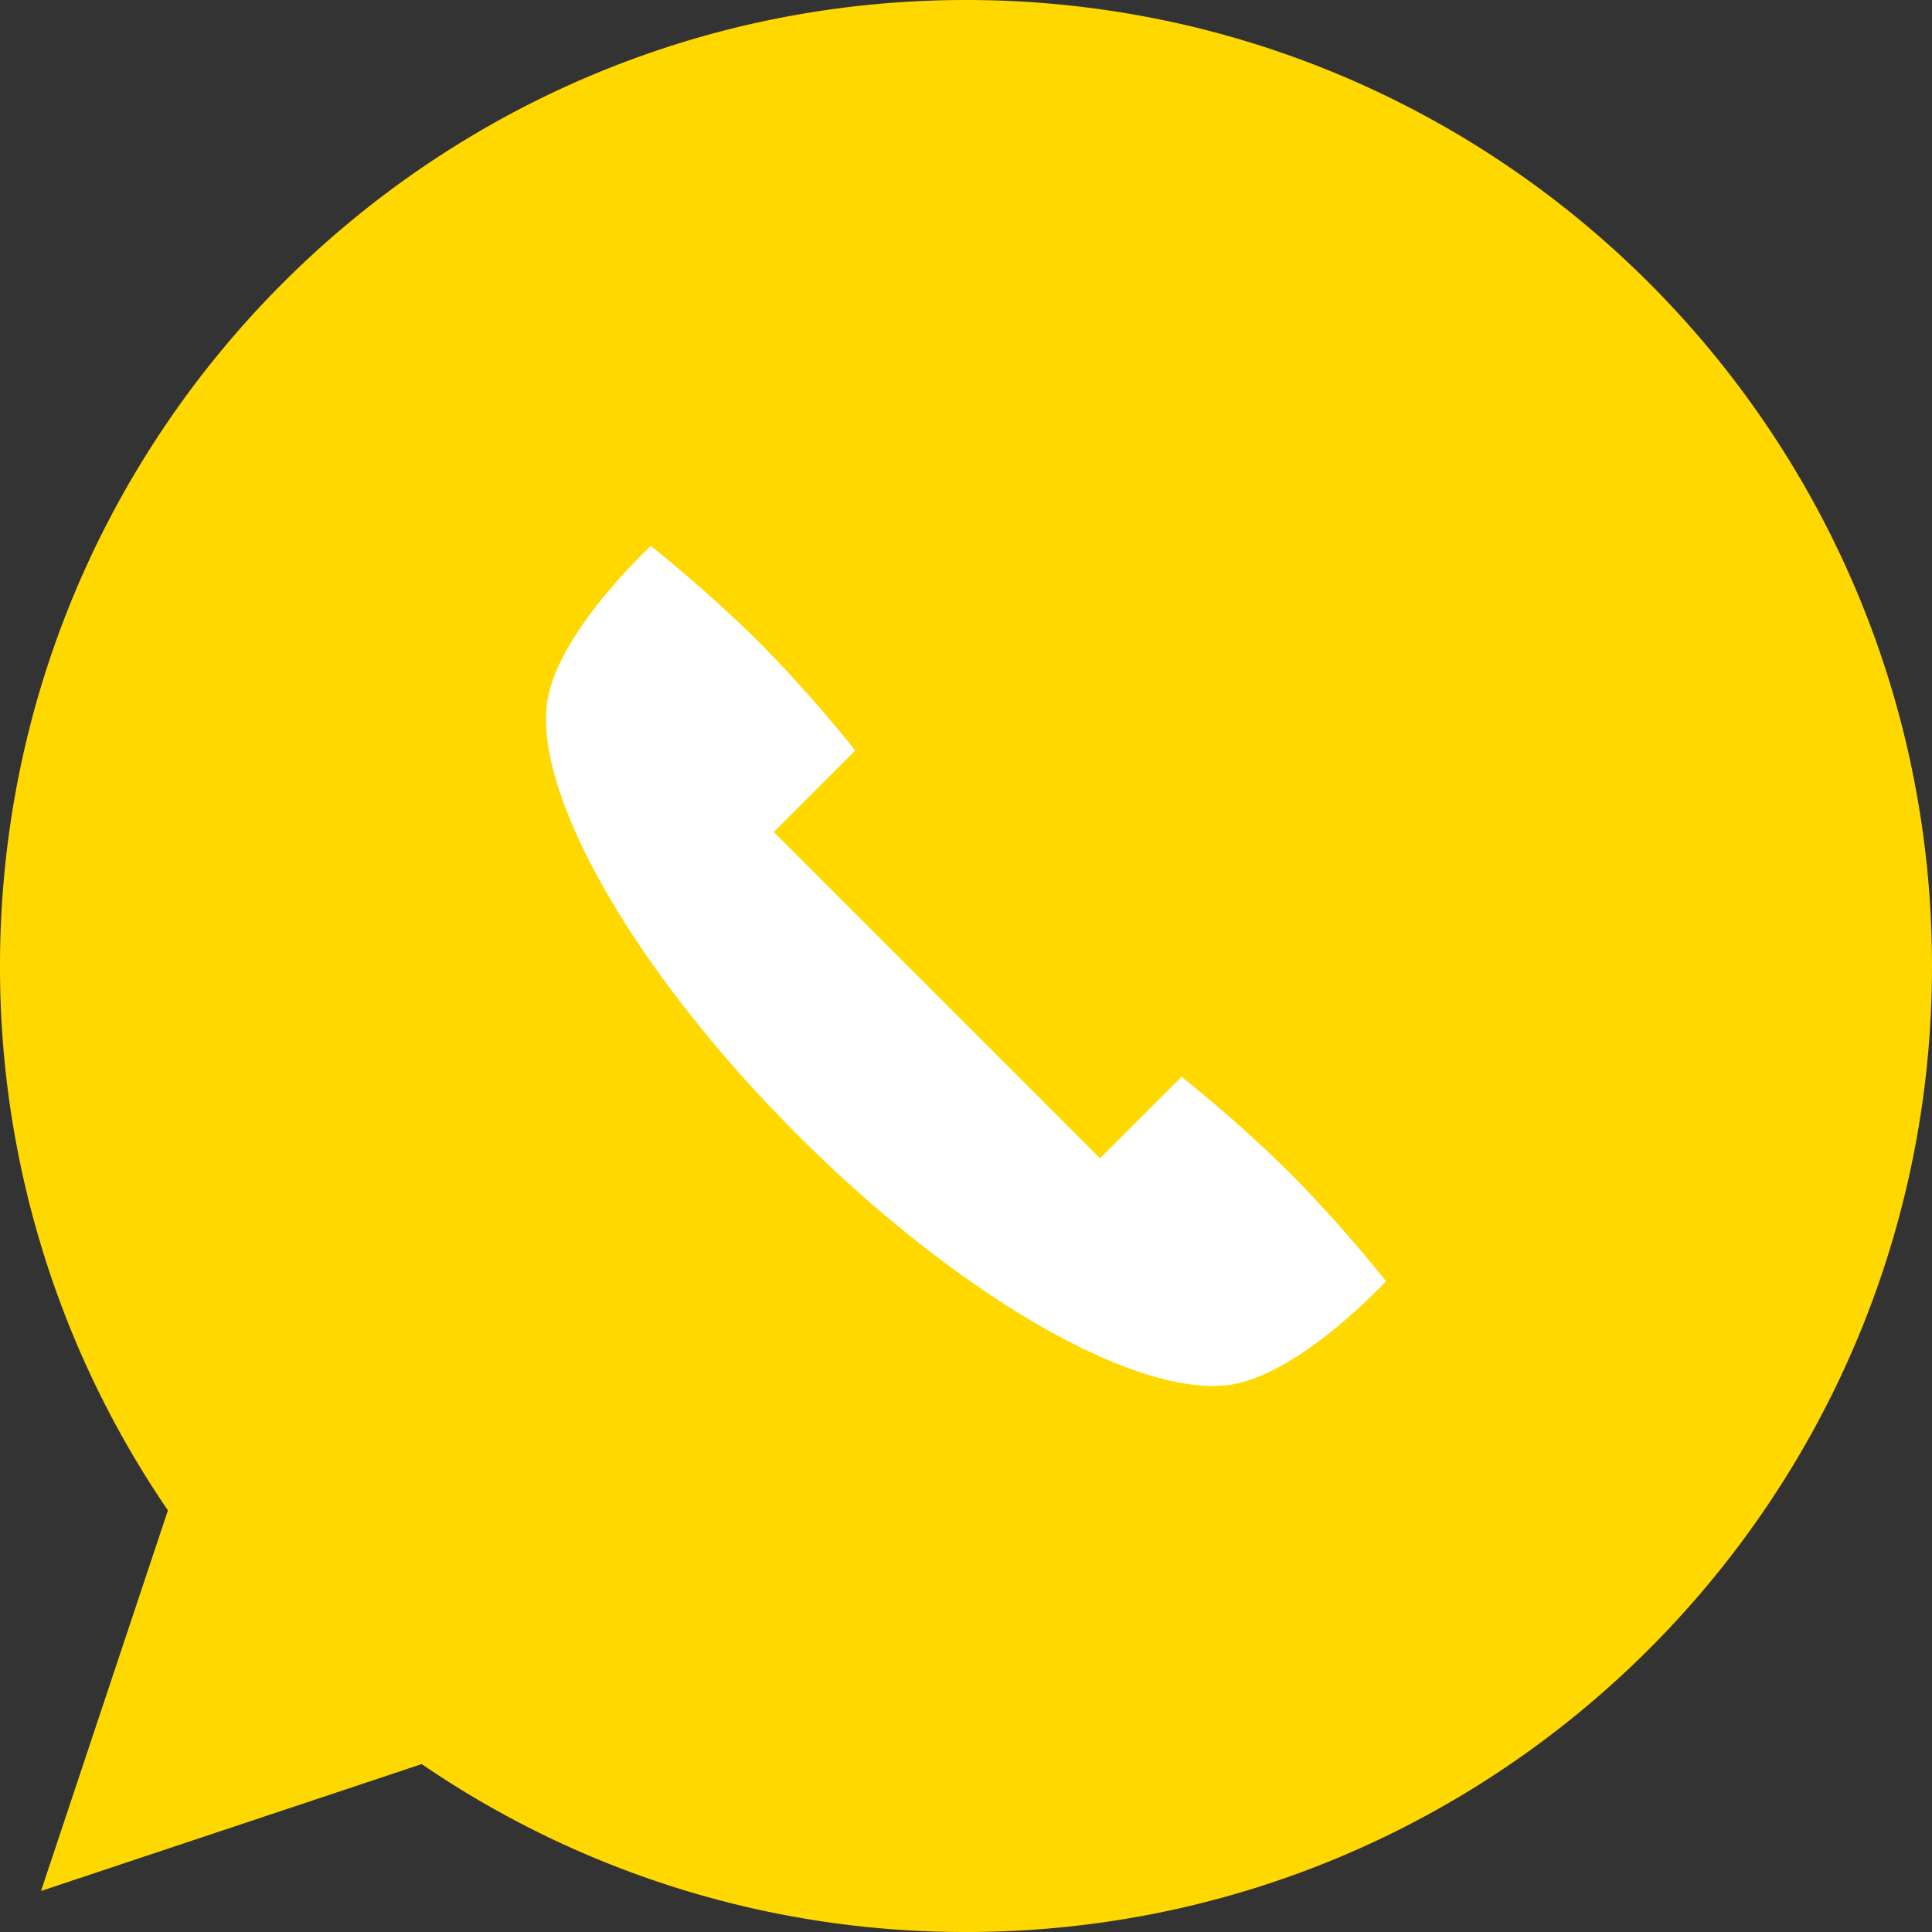
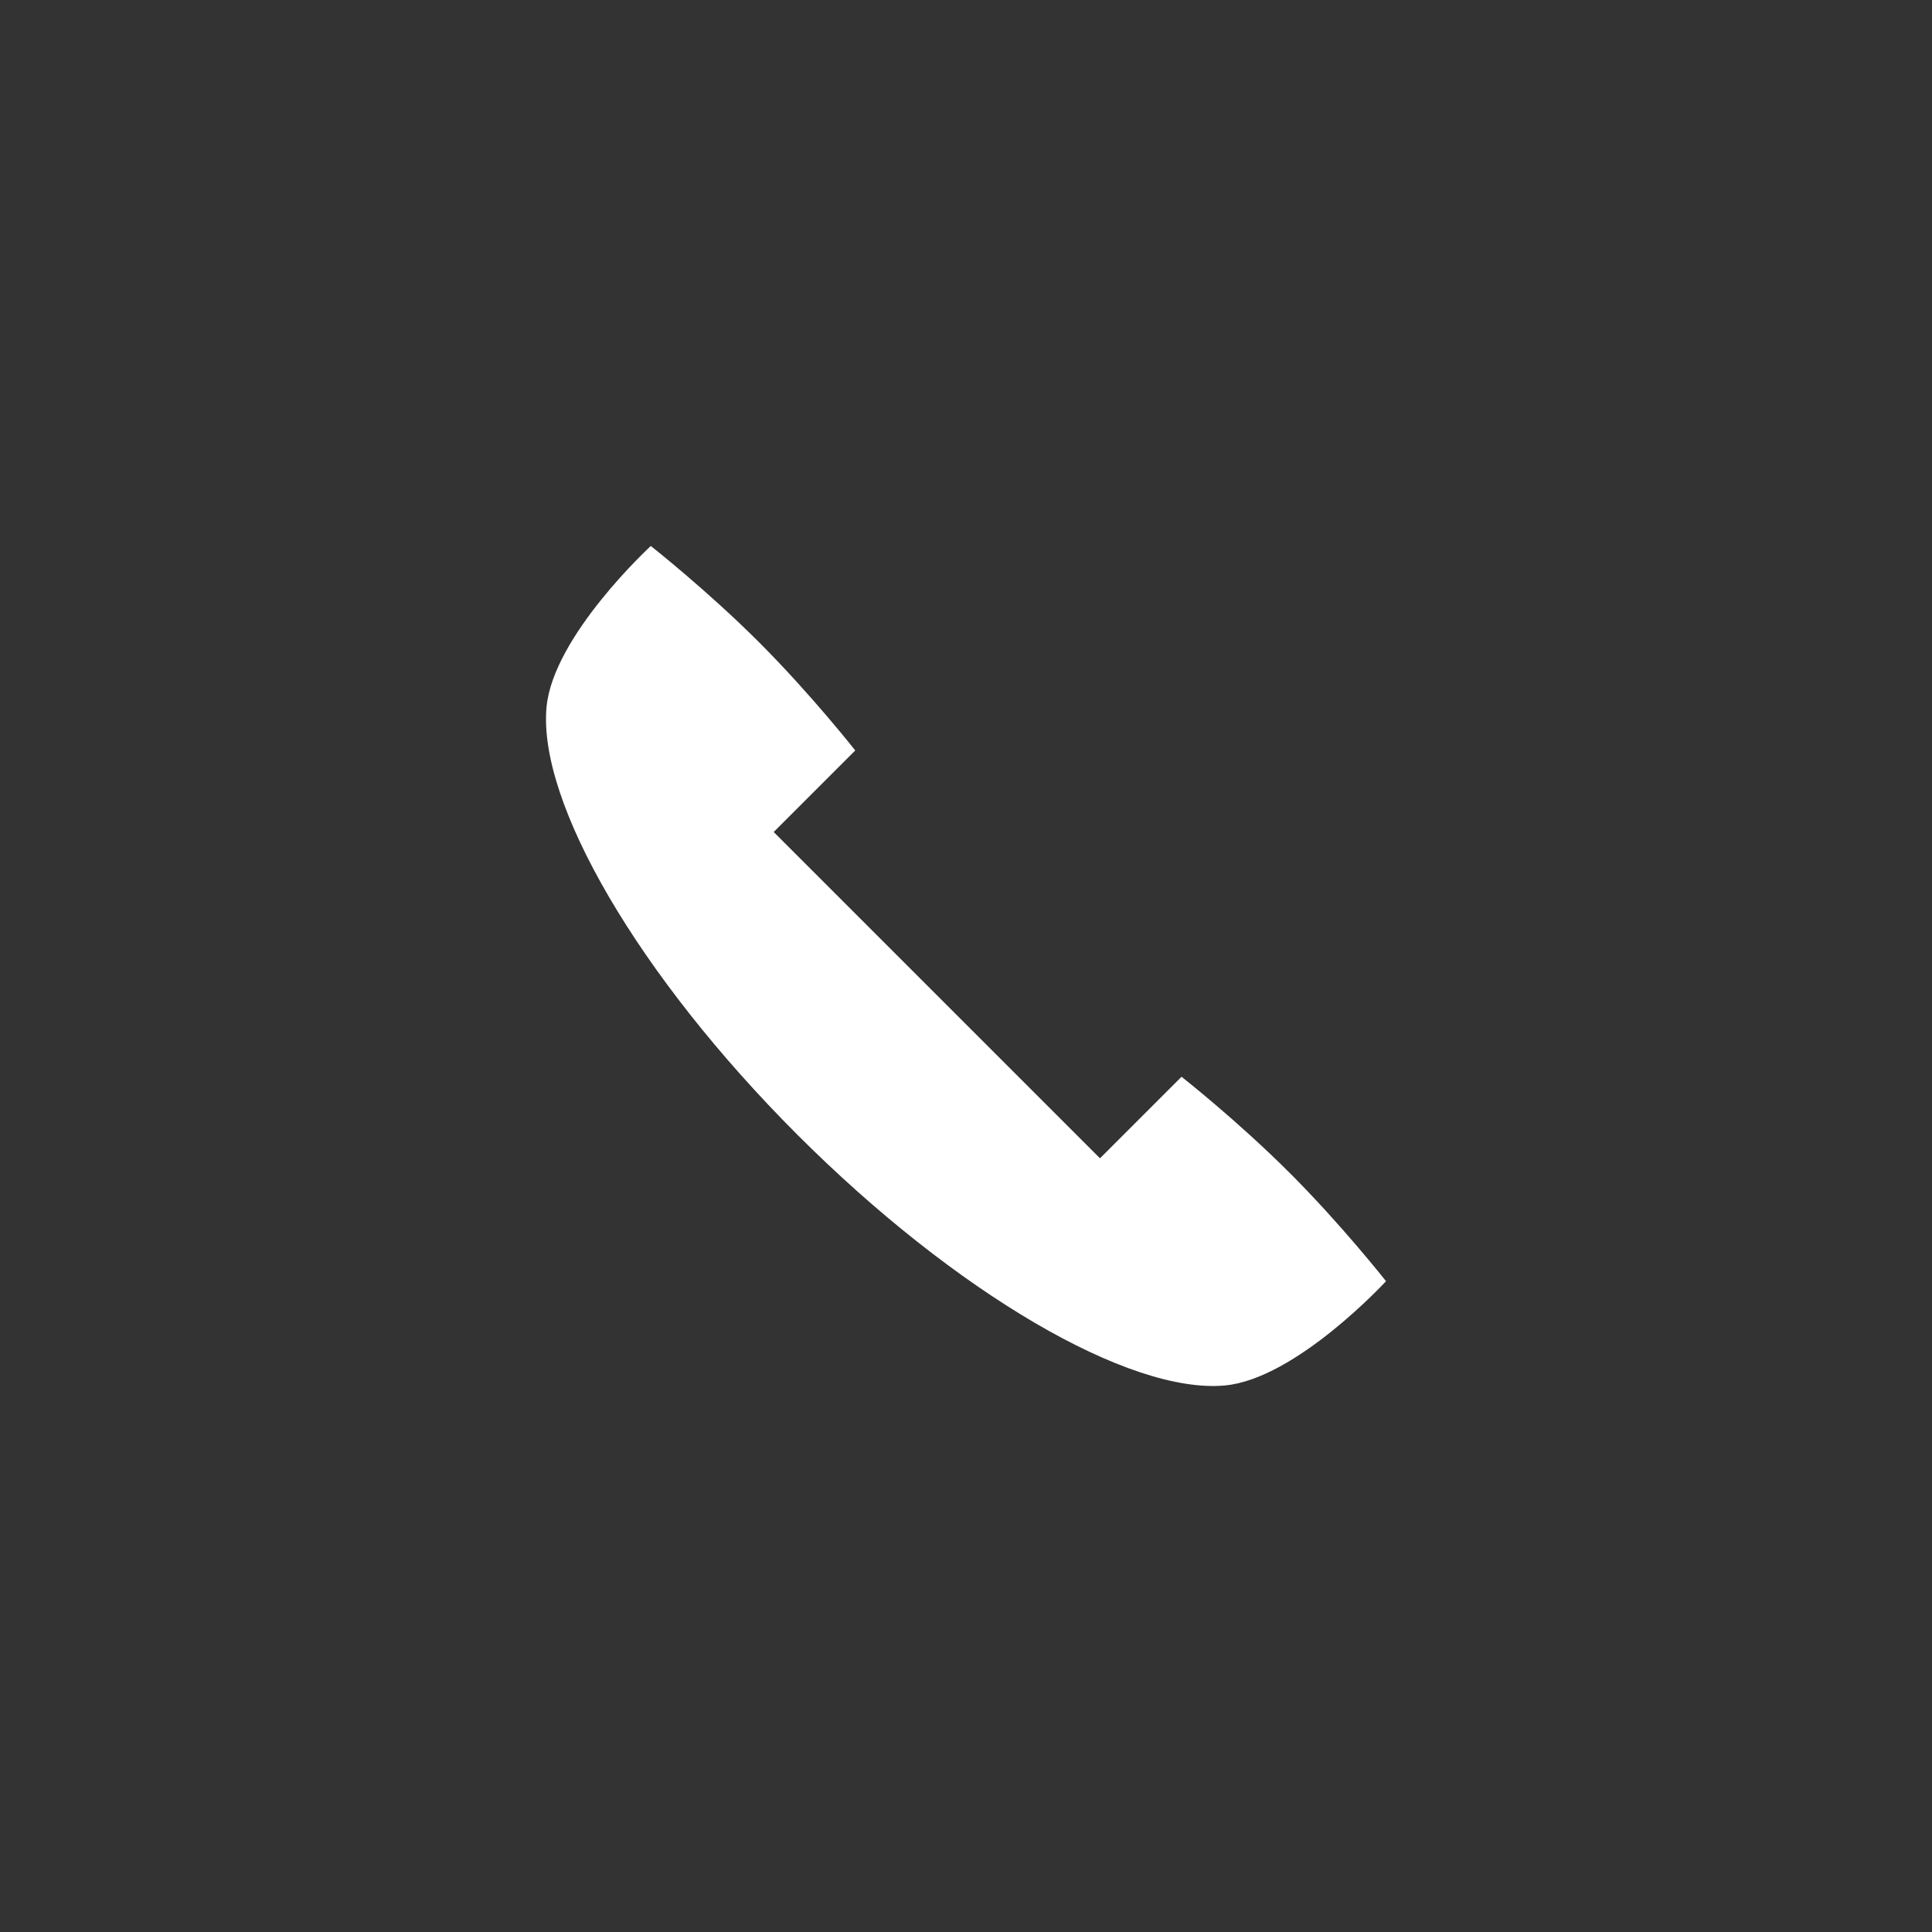
<svg xmlns="http://www.w3.org/2000/svg" width="68" height="68" viewBox="0 0 68 68">
  <rect x="0" y="0" width="68" height="68" fill="#333333" stroke="none" />
  <g fill="none" fill-rule="evenodd">
-     <path fill="#FFD800" fill-rule="nonzero" d="M34 0C15.222 0 0 15.222 0 34A33.84 33.84 0 0 0 5.91 53.16L1.444 66.556l13.398-4.466A33.84 33.84 0 0 0 34 68c18.778 0 34-15.222 34-34S52.778 0 34 0z" />
    <path fill="#FFF" fill-rule="nonzero" d="M45.395 41.285c-1.839-1.84-3.809-3.387-3.809-3.387l-2.87 2.87-11.484-11.484 2.87-2.87s-1.548-1.97-3.387-3.81c-1.839-1.838-3.809-3.387-3.809-3.387s-3.439 3.164-3.67 5.673c-.31 3.359 3.246 9.465 8.827 15.047 5.582 5.581 11.688 9.136 15.047 8.827 2.51-.231 5.673-3.67 5.673-3.67s-1.549-1.97-3.388-3.81z" />
    <path fill="#000" fill-opacity="0" d="M-10-5h88v80h-88z" />
  </g>
</svg>